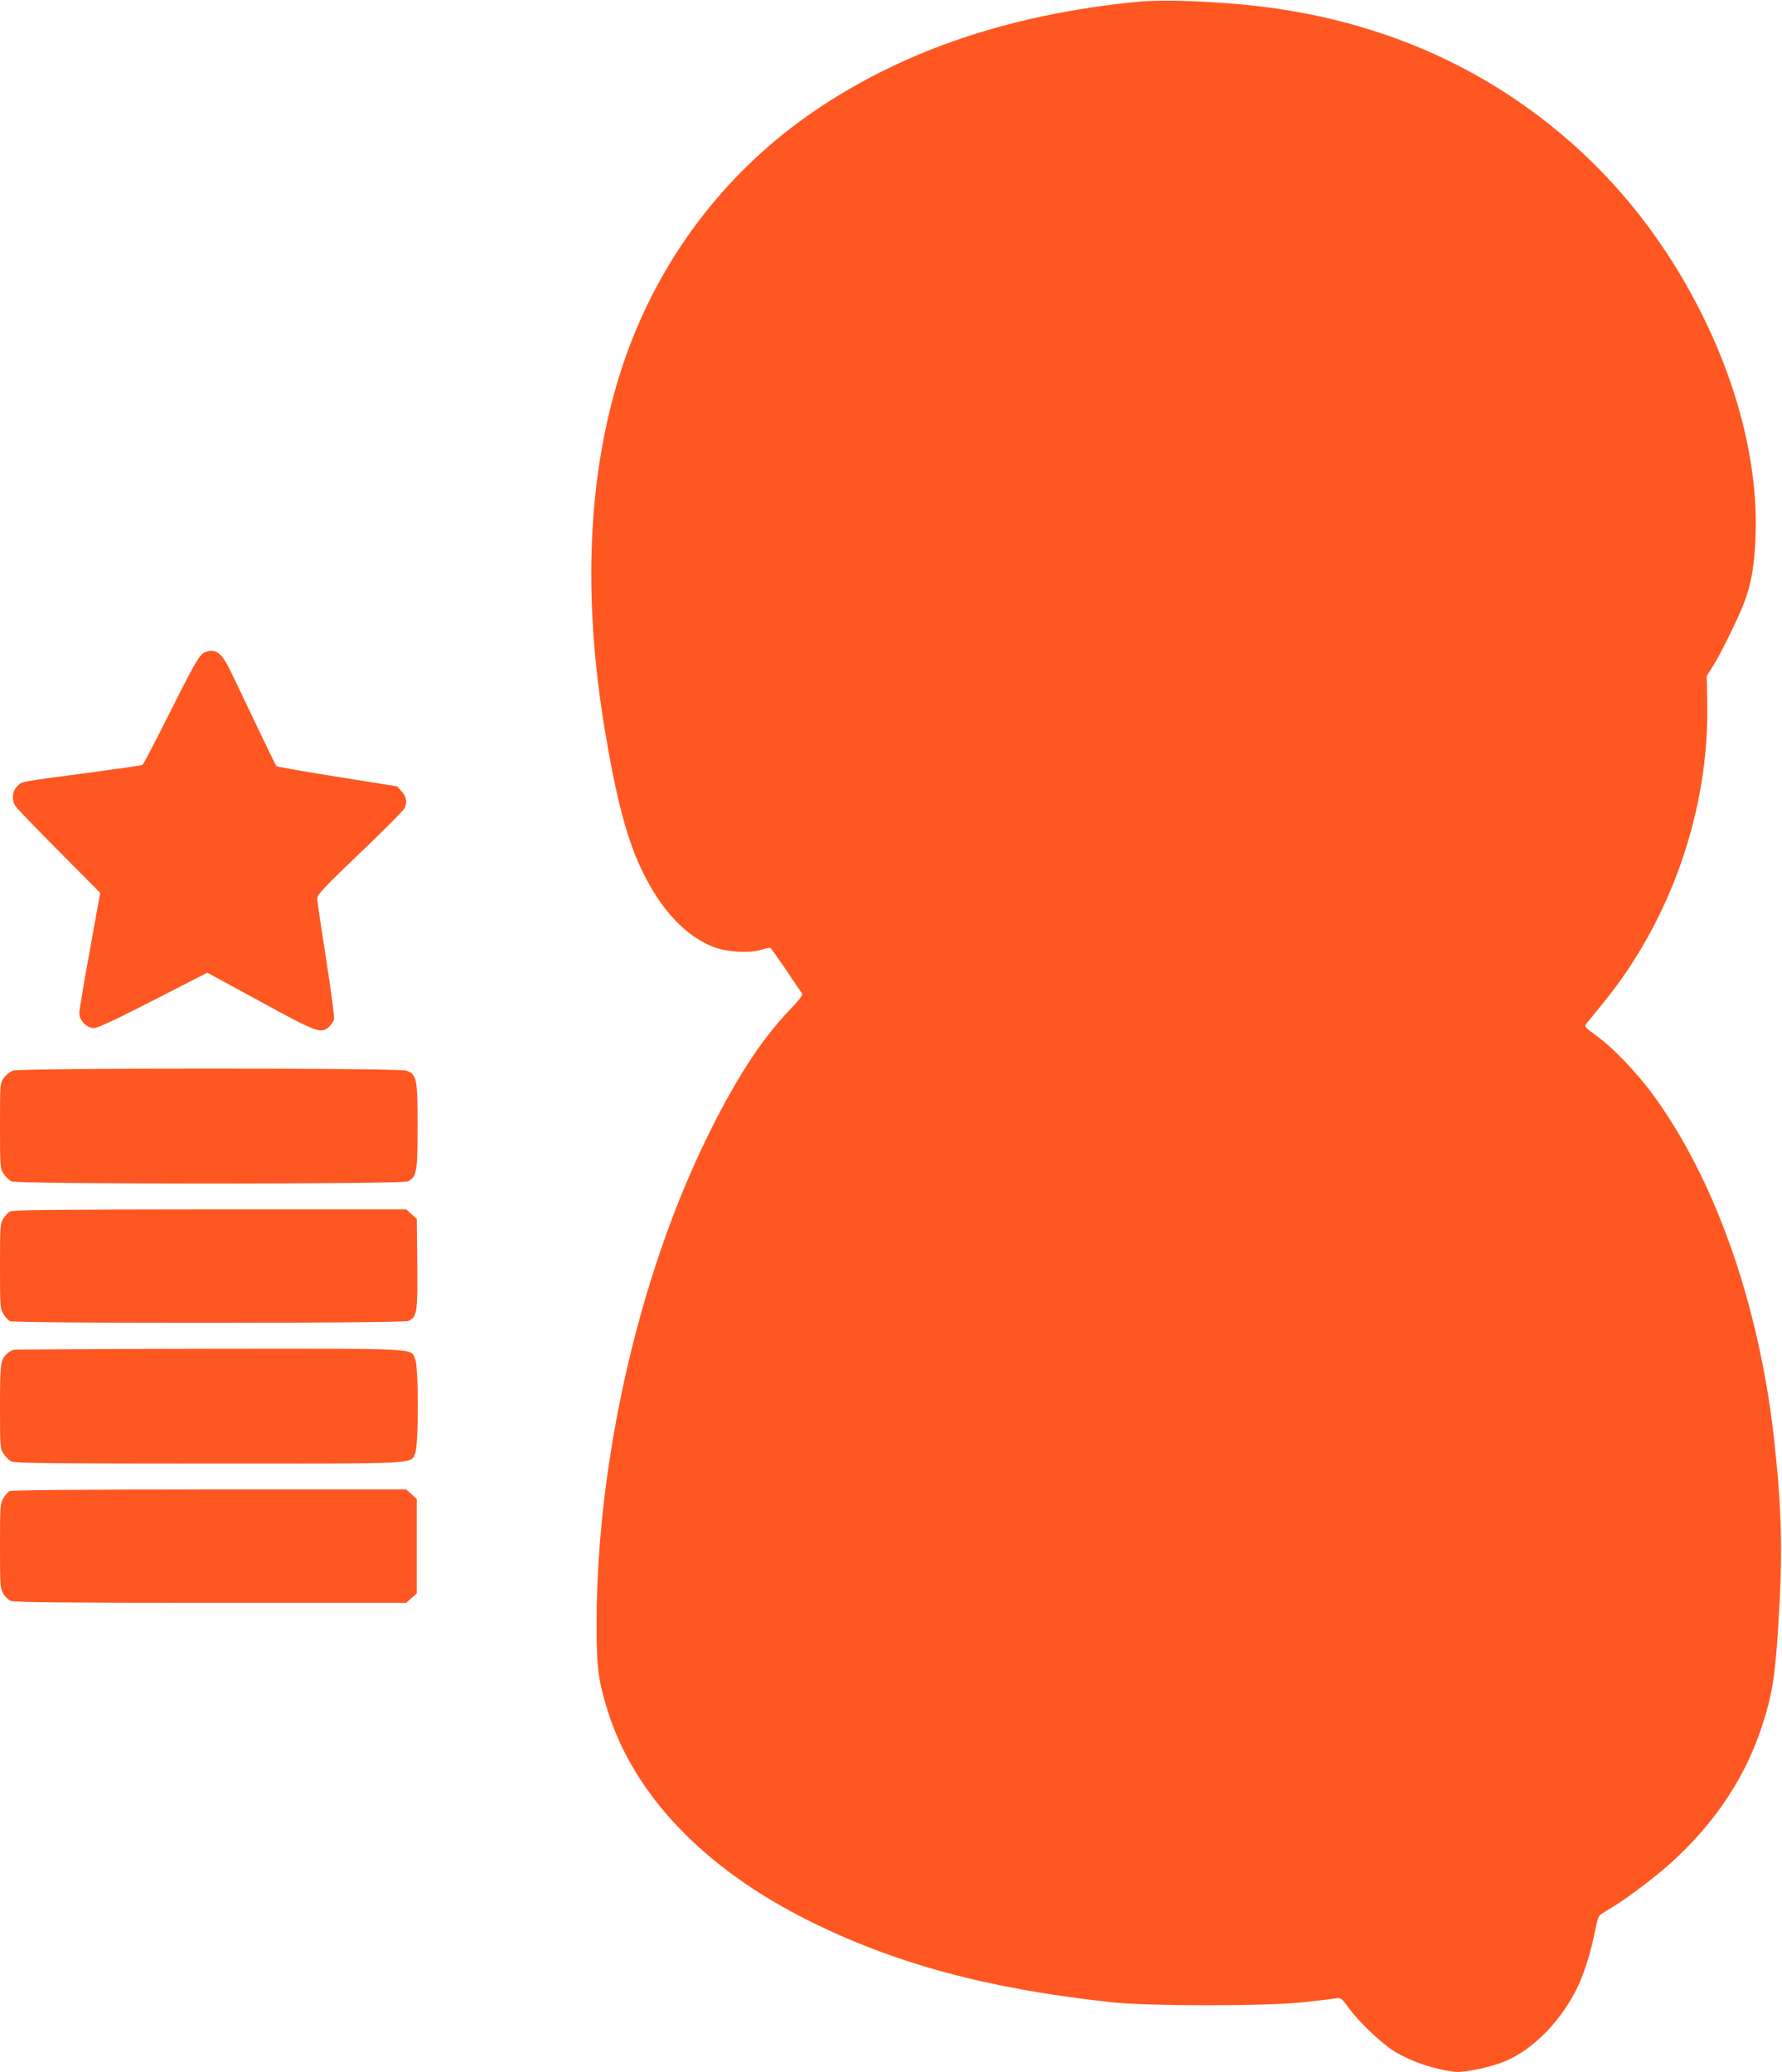
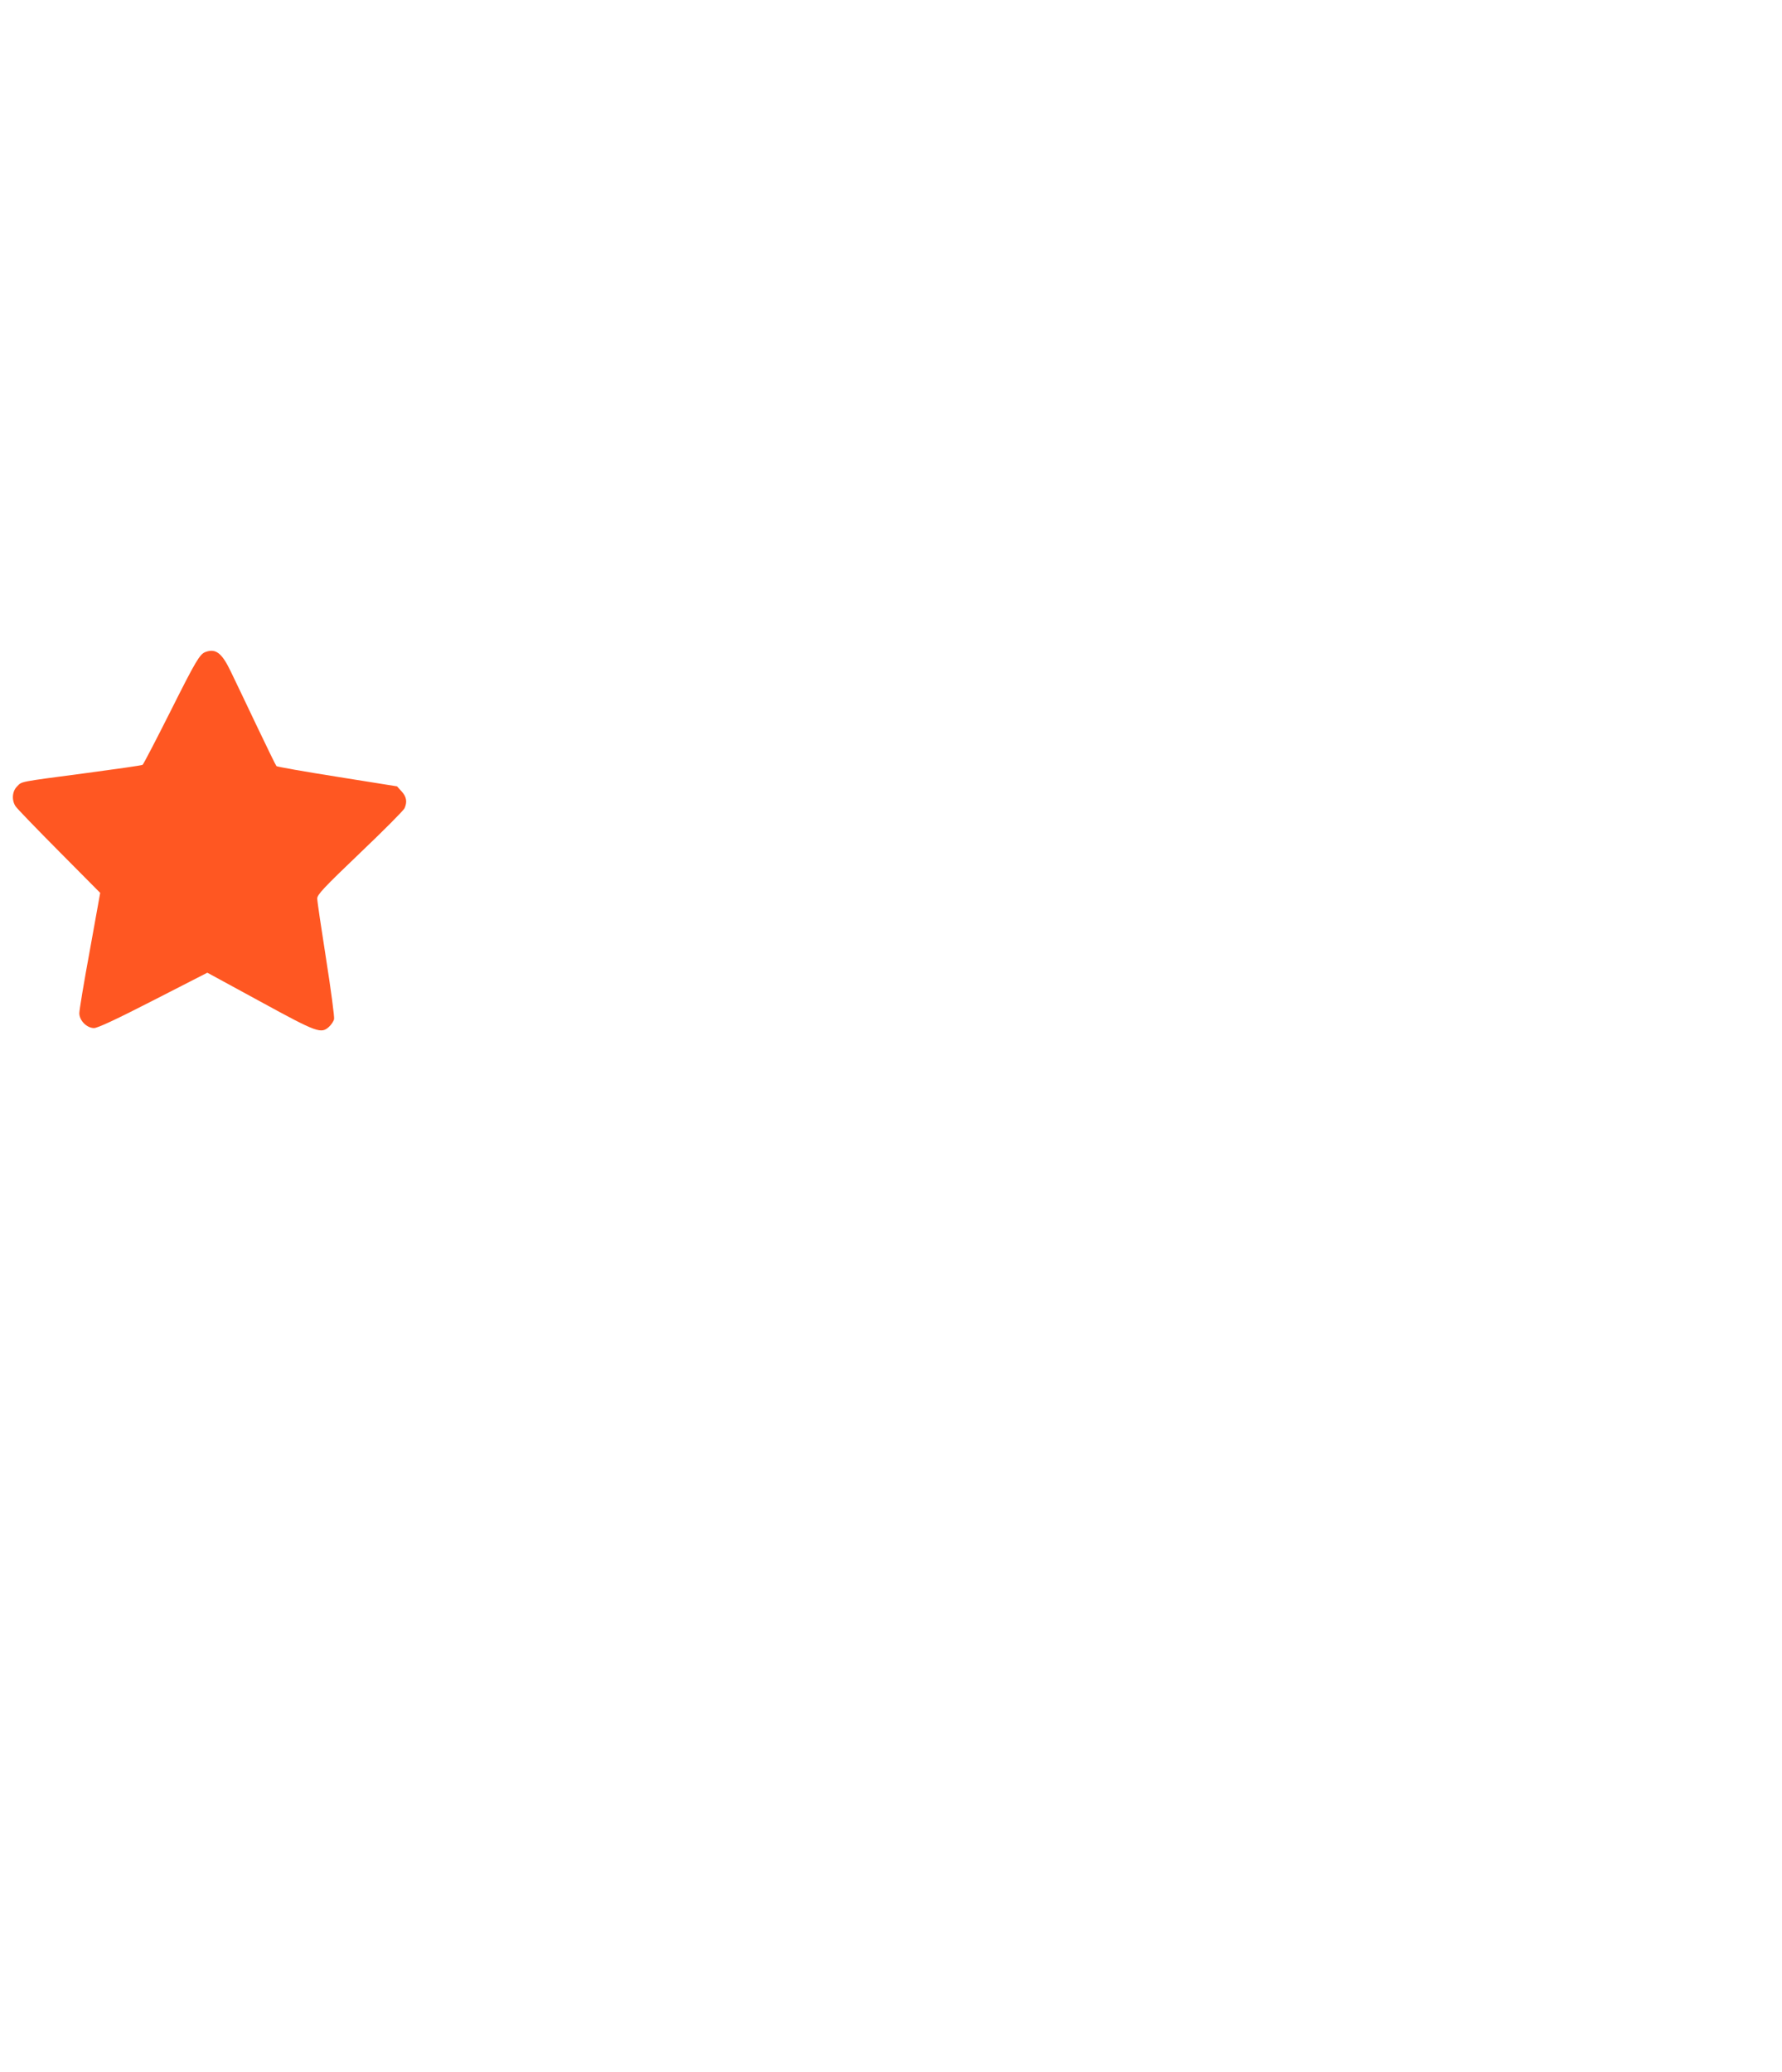
<svg xmlns="http://www.w3.org/2000/svg" version="1.0" width="1101pt" height="1280pt" viewBox="0 0 1101 1280" preserveAspectRatio="xMidYMid meet">
  <g transform="translate(0,1280) scale(0.1,-0.1)" fill="#ff5722" stroke="none">
-     <path d="M7030 12789 c-815 -79 -1499 -318 -2056 -715 -546 -390 -947 -948 -1148 -1597 -194 -626 -225 -1363 -91 -2174 73 -442 139 -690 235 -887 114 -235 262 -393 432 -463 81 -33 227 -43 302 -19 27 8 52 13 56 11 4 -2 47 -63 96 -135 49 -73 93 -138 99 -145 7 -10 -13 -37 -75 -102 -178 -185 -343 -440 -521 -808 -416 -857 -671 -1984 -673 -2975 -1 -277 10 -360 70 -552 164 -518 595 -968 1234 -1288 537 -269 1111 -424 1875 -507 230 -25 960 -25 1190 0 88 10 176 20 195 23 35 6 38 4 87 -64 67 -89 204 -218 280 -264 108 -64 244 -110 374 -125 54 -6 213 27 302 63 182 73 363 261 463 480 38 85 77 212 99 328 8 44 20 85 26 92 5 7 42 31 81 54 103 62 294 208 394 303 255 240 430 509 529 811 63 190 83 311 102 626 29 449 22 718 -27 1160 -94 835 -370 1611 -757 2132 -89 120 -234 272 -318 334 -106 79 -100 71 -73 104 13 16 54 66 91 112 419 512 657 1193 645 1848 l-3 175 38 60 c44 68 152 287 191 387 46 118 67 237 73 428 18 561 -193 1211 -578 1780 -412 610 -1017 1071 -1714 1307 -218 74 -423 123 -655 158 -278 42 -684 62 -870 44z" />
    <path d="M1270 8773 c-36 -13 -61 -56 -216 -365 -90 -179 -168 -329 -173 -332 -5 -4 -162 -26 -348 -51 -425 -56 -396 -51 -427 -82 -31 -30 -35 -85 -10 -123 9 -14 131 -140 270 -280 l253 -255 -64 -355 c-36 -195 -65 -369 -65 -388 0 -45 46 -92 91 -92 22 0 138 54 366 171 l334 171 327 -178 c355 -194 376 -201 426 -155 13 12 27 33 30 46 3 13 -19 179 -49 370 -30 190 -55 359 -55 375 0 24 39 66 264 281 146 139 269 263 275 276 18 39 13 71 -17 104 l-29 32 -369 59 c-203 32 -372 62 -376 66 -4 4 -58 115 -121 247 -63 132 -135 284 -161 337 -55 115 -93 144 -156 121z" />
-     <path d="M80 6187 c-19 -7 -44 -27 -57 -46 -23 -33 -23 -40 -23 -296 0 -256 1 -263 23 -296 12 -18 34 -39 47 -46 36 -18 2413 -18 2450 0 55 27 60 58 60 342 0 296 -5 320 -70 342 -50 17 -2380 17 -2430 0z" />
-     <path d="M62 5317 c-13 -7 -32 -28 -42 -45 -19 -30 -20 -52 -20 -294 0 -247 1 -262 21 -294 11 -19 29 -39 39 -44 28 -15 2431 -14 2464 1 53 25 57 54 54 355 l-3 276 -33 29 -32 29 -1213 0 c-962 -1 -1217 -3 -1235 -13z" />
-     <path d="M85 4463 c-11 -3 -28 -12 -39 -22 -43 -38 -46 -58 -46 -329 0 -253 1 -260 23 -293 12 -18 34 -39 47 -46 20 -10 284 -13 1218 -13 1322 0 1249 -4 1277 64 22 51 22 531 0 582 -28 68 45 64 -1272 63 -653 -1 -1197 -4 -1208 -6z" />
-     <path d="M58 3590 c-9 -6 -26 -25 -37 -44 -20 -32 -21 -48 -21 -294 0 -243 1 -263 20 -295 11 -19 32 -39 46 -45 18 -9 339 -12 1234 -12 l1210 0 32 29 33 29 0 292 0 292 -33 29 -32 29 -1218 0 c-772 0 -1223 -4 -1234 -10z" />
  </g>
</svg>